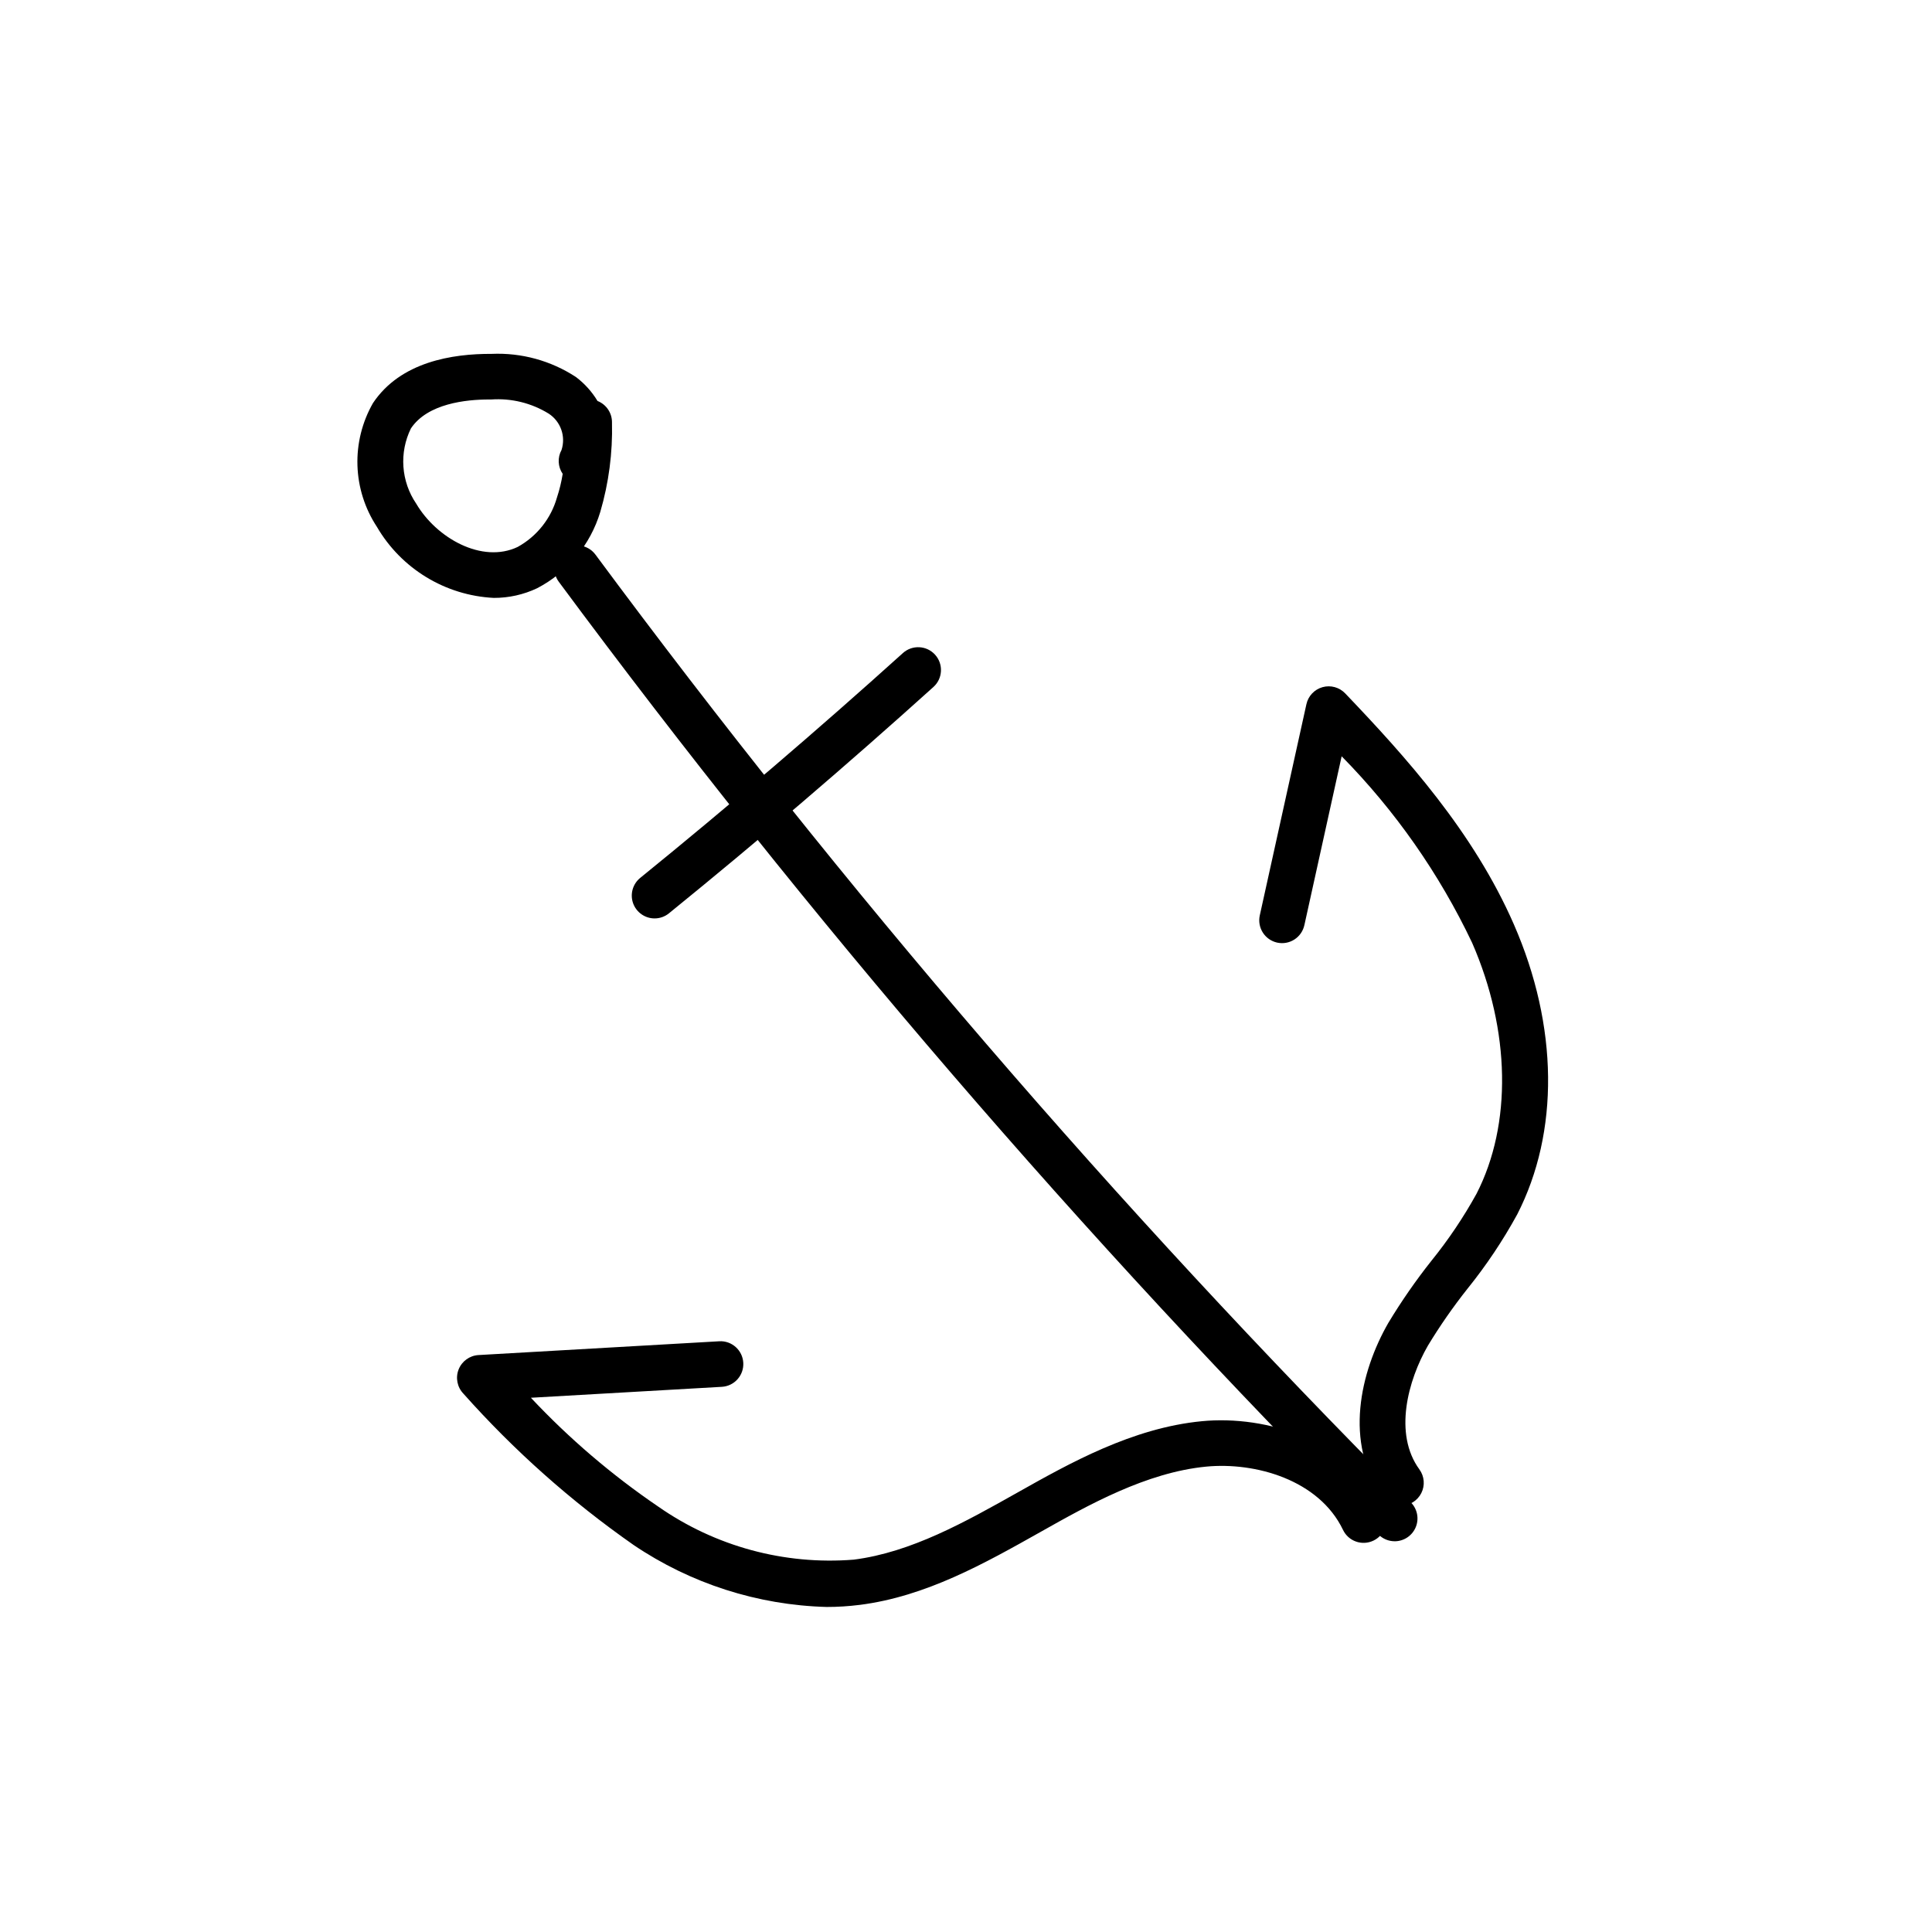
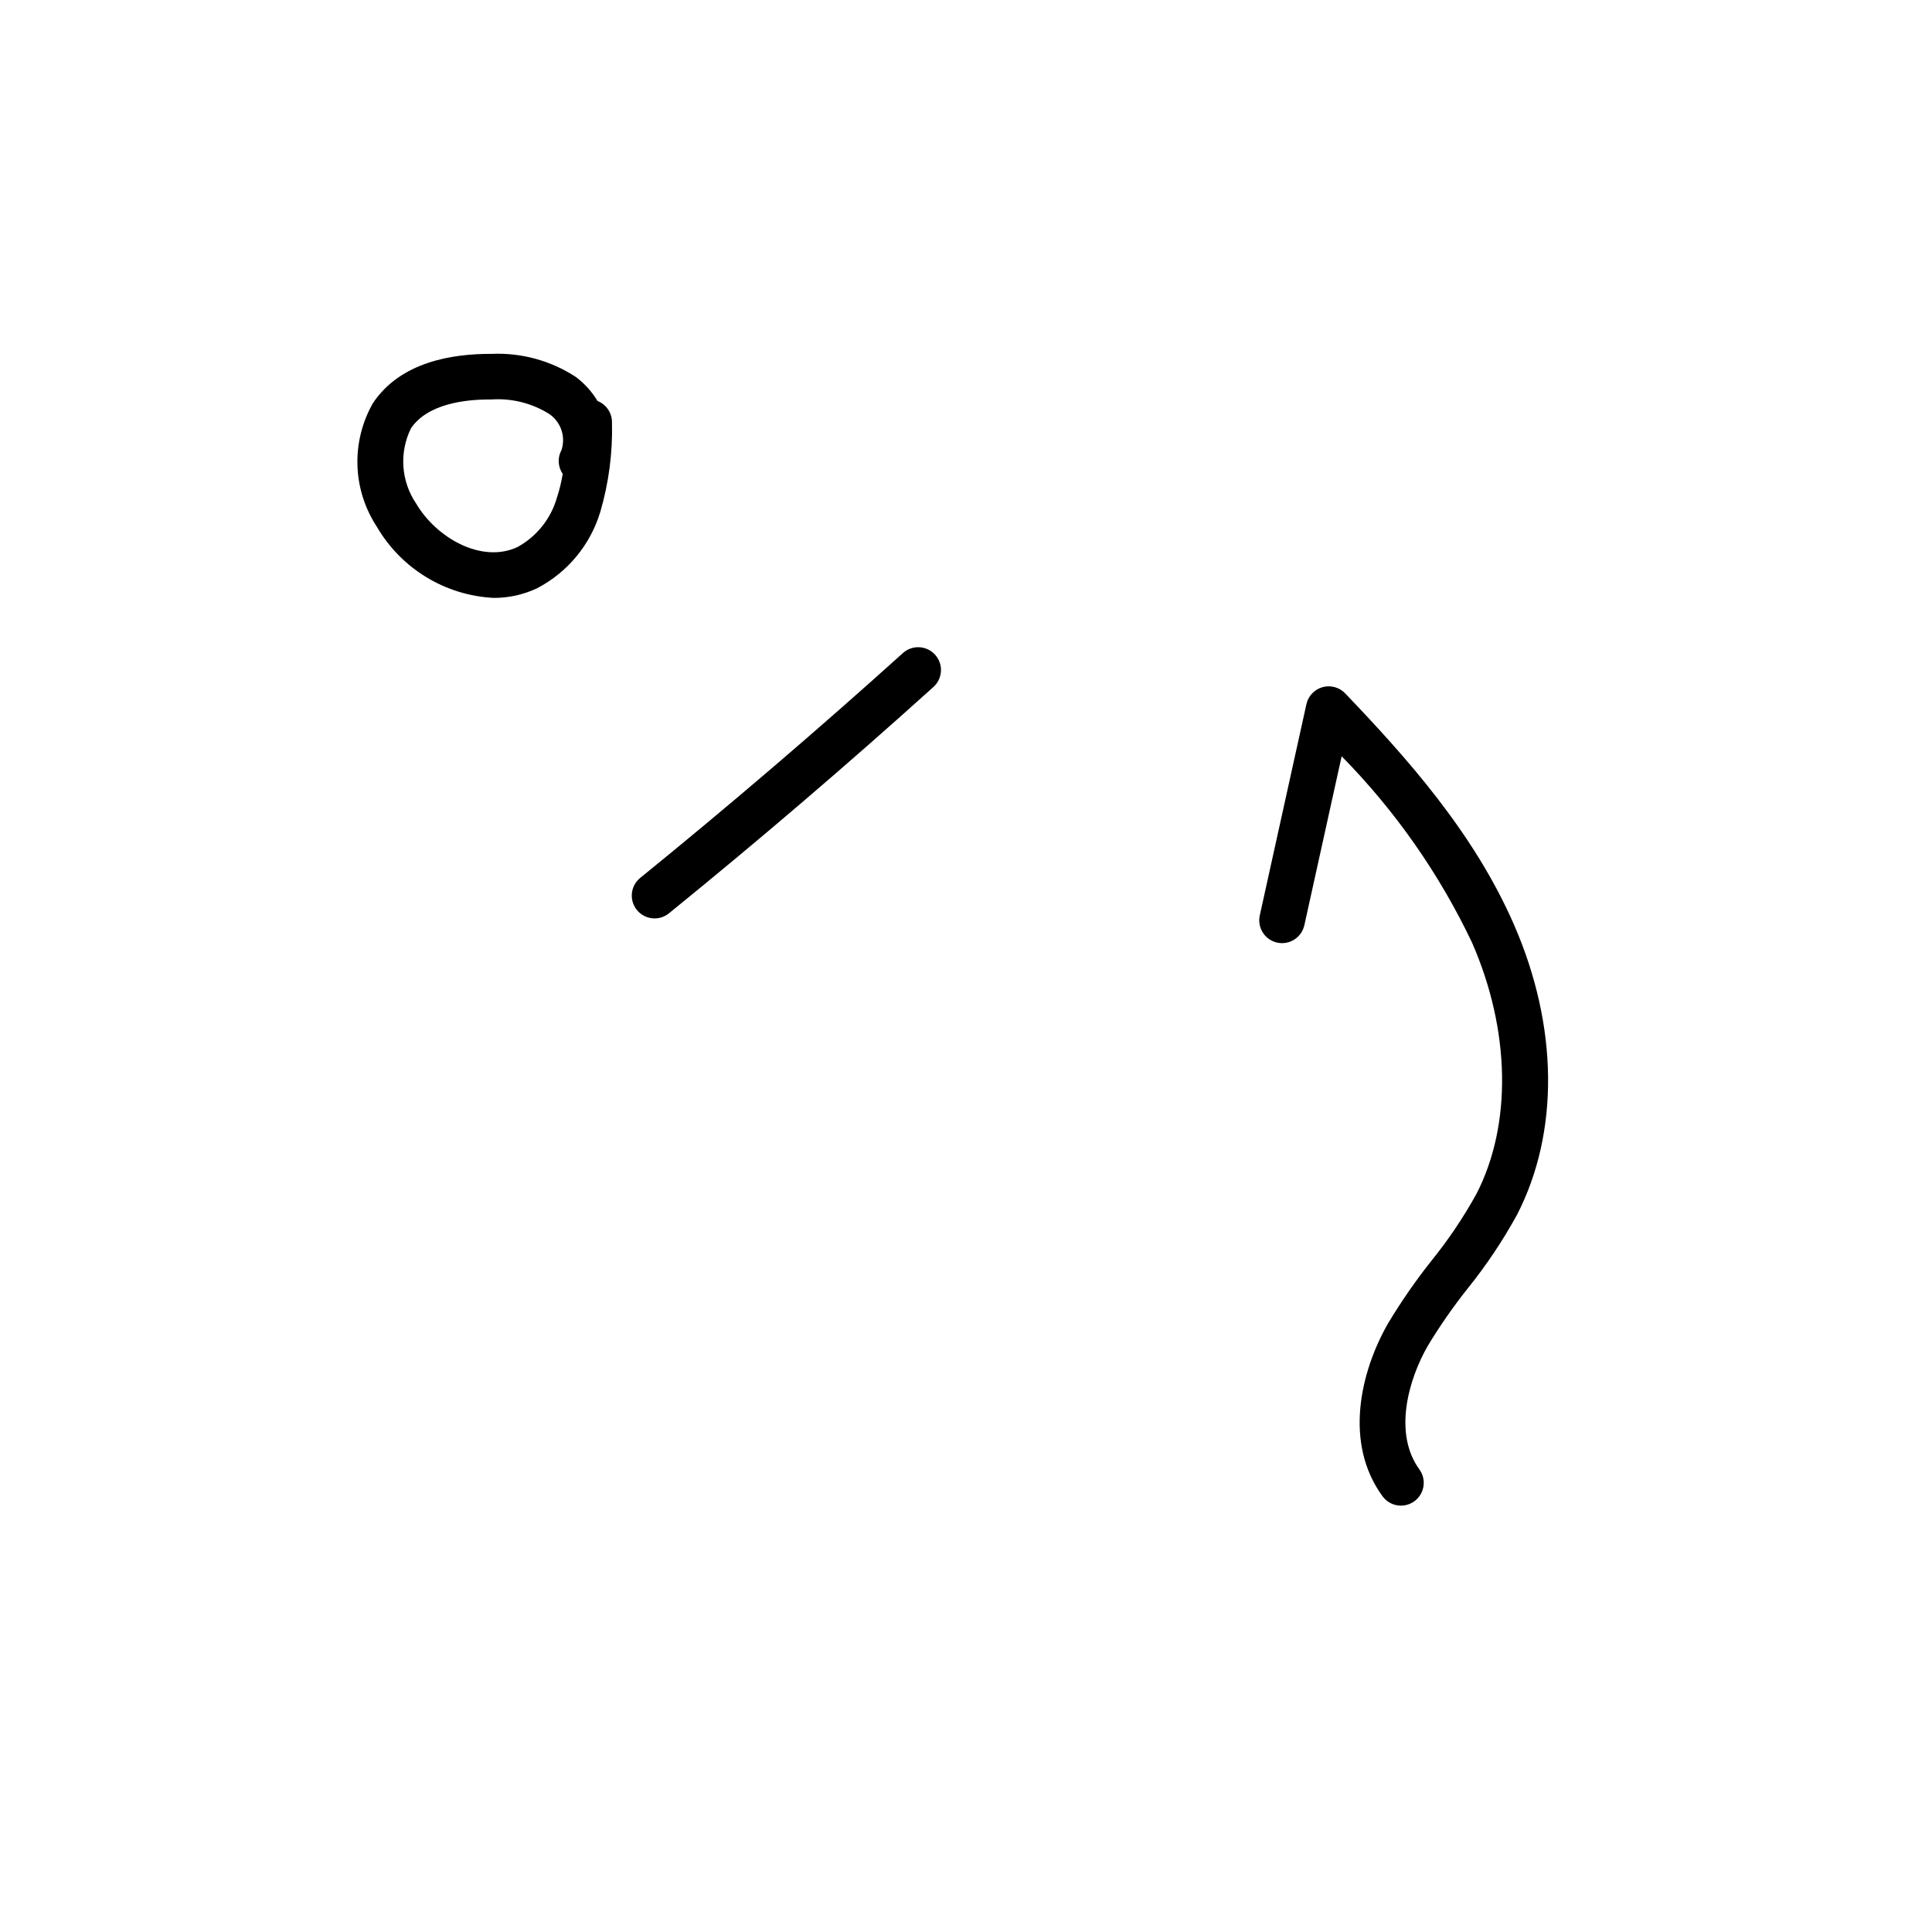
<svg xmlns="http://www.w3.org/2000/svg" fill="#000000" width="800px" height="800px" version="1.1" viewBox="144 144 512 512">
  <g>
    <path d="m274.86 302.45c-12.852-0.637-24.512-7.731-30.988-18.852-3.18-4.832-4.961-10.449-5.144-16.23-0.184-5.781 1.238-11.504 4.102-16.527 7.32-10.992 21.121-13.105 31.434-13.059h0.004c7.91-0.352 15.73 1.793 22.355 6.129 2.297 1.73 4.238 3.887 5.723 6.352 2.344 0.922 3.875 3.203 3.836 5.723 0.195 8-0.848 15.984-3.098 23.664-2.625 8.723-8.656 16.02-16.73 20.234-3.59 1.703-7.519 2.578-11.492 2.566zm-1.27-52.582c-6.07 0-16.289 1.059-20.695 7.676-1.547 3.148-2.231 6.652-1.984 10.152 0.246 3.5 1.414 6.871 3.387 9.773 5.379 9.148 17.457 15.953 26.879 11.484 5.094-2.809 8.848-7.539 10.43-13.133 0.672-2.035 1.176-4.121 1.512-6.238-1.289-1.883-1.41-4.332-0.309-6.328 1.176-3.609-0.219-7.559-3.394-9.633-4.57-2.82-9.914-4.133-15.273-3.75z" />
    <path d="m317.48 387.39c-2.562 0-4.844-1.613-5.703-4.023-0.855-2.414-0.098-5.106 1.891-6.719 23.586-19.145 47.004-39.191 69.609-59.578h-0.004c2.481-2.234 6.305-2.039 8.539 0.441 2.238 2.481 2.039 6.305-0.438 8.539-22.754 20.527-46.336 40.707-70.09 59.984-1.074 0.879-2.418 1.355-3.805 1.355z" />
-     <path d="m513.6 552.45c-1.609 0-3.148-0.641-4.281-1.781-78.461-78.77-151.07-163.16-217.24-252.5-1.984-2.684-1.414-6.465 1.266-8.453 2.684-1.984 6.469-1.418 8.457 1.262 65.82 88.863 138.04 172.8 216.08 251.16 1.723 1.73 2.238 4.328 1.301 6.586-0.938 2.258-3.141 3.727-5.582 3.731z" />
    <path d="m515.27 543.01c-1.934 0-3.754-0.922-4.891-2.488-10.27-14.074-5.922-32.973 1.559-45.969v0.004c3.441-5.703 7.238-11.18 11.375-16.402 4.504-5.57 8.516-11.523 11.98-17.797 9.434-18.383 8.992-43.254-1.172-66.52-8.684-18.285-20.371-34.988-34.57-49.414l-9.883 44.766h-0.004c-0.344 1.566-1.297 2.934-2.648 3.797-1.352 0.867-2.992 1.156-4.562 0.812-1.566-0.348-2.93-1.301-3.793-2.656-0.863-1.352-1.152-2.996-0.805-4.562l12.355-55.961c0.48-2.18 2.125-3.914 4.273-4.516 2.152-0.602 4.457 0.031 6 1.645 16.016 16.758 33.992 36.691 44.719 61.25 11.773 26.957 12.082 54.98 0.848 76.883h-0.004c-3.781 6.898-8.164 13.453-13.102 19.582-3.824 4.816-7.34 9.867-10.527 15.129-5.332 9.258-9.133 23.402-2.269 32.809 1.34 1.836 1.535 4.269 0.504 6.297-1.031 2.027-3.109 3.309-5.383 3.312z" />
-     <path d="m363.04 569.86c-18.277-0.496-36.027-6.203-51.168-16.449-16.531-11.562-31.656-25.012-45.066-40.082-1.637-1.703-2.133-4.203-1.27-6.402 0.863-2.195 2.926-3.691 5.281-3.824l63.777-3.652 0.004-0.004c3.332-0.188 6.188 2.359 6.379 5.695 0.191 3.332-2.359 6.191-5.691 6.379l-50.594 2.898c10.152 10.816 21.465 20.484 33.73 28.828 15.121 10.57 33.449 15.543 51.84 14.074 15.23-1.938 29.578-10.012 43.453-17.82 13.668-7.695 30.363-17.094 48.785-18.867 17.078-1.656 39.434 5.047 48.316 23.578 1.445 3.012 0.172 6.625-2.836 8.066-3.012 1.445-6.625 0.176-8.066-2.836-6.375-13.305-23.277-18.02-36.25-16.773-15.883 1.531-31.34 10.23-43.758 17.227-15.145 8.52-30.539 17.188-48.117 19.422l-0.004-0.004c-2.902 0.367-5.824 0.551-8.746 0.547z" />
  </g>
</svg>